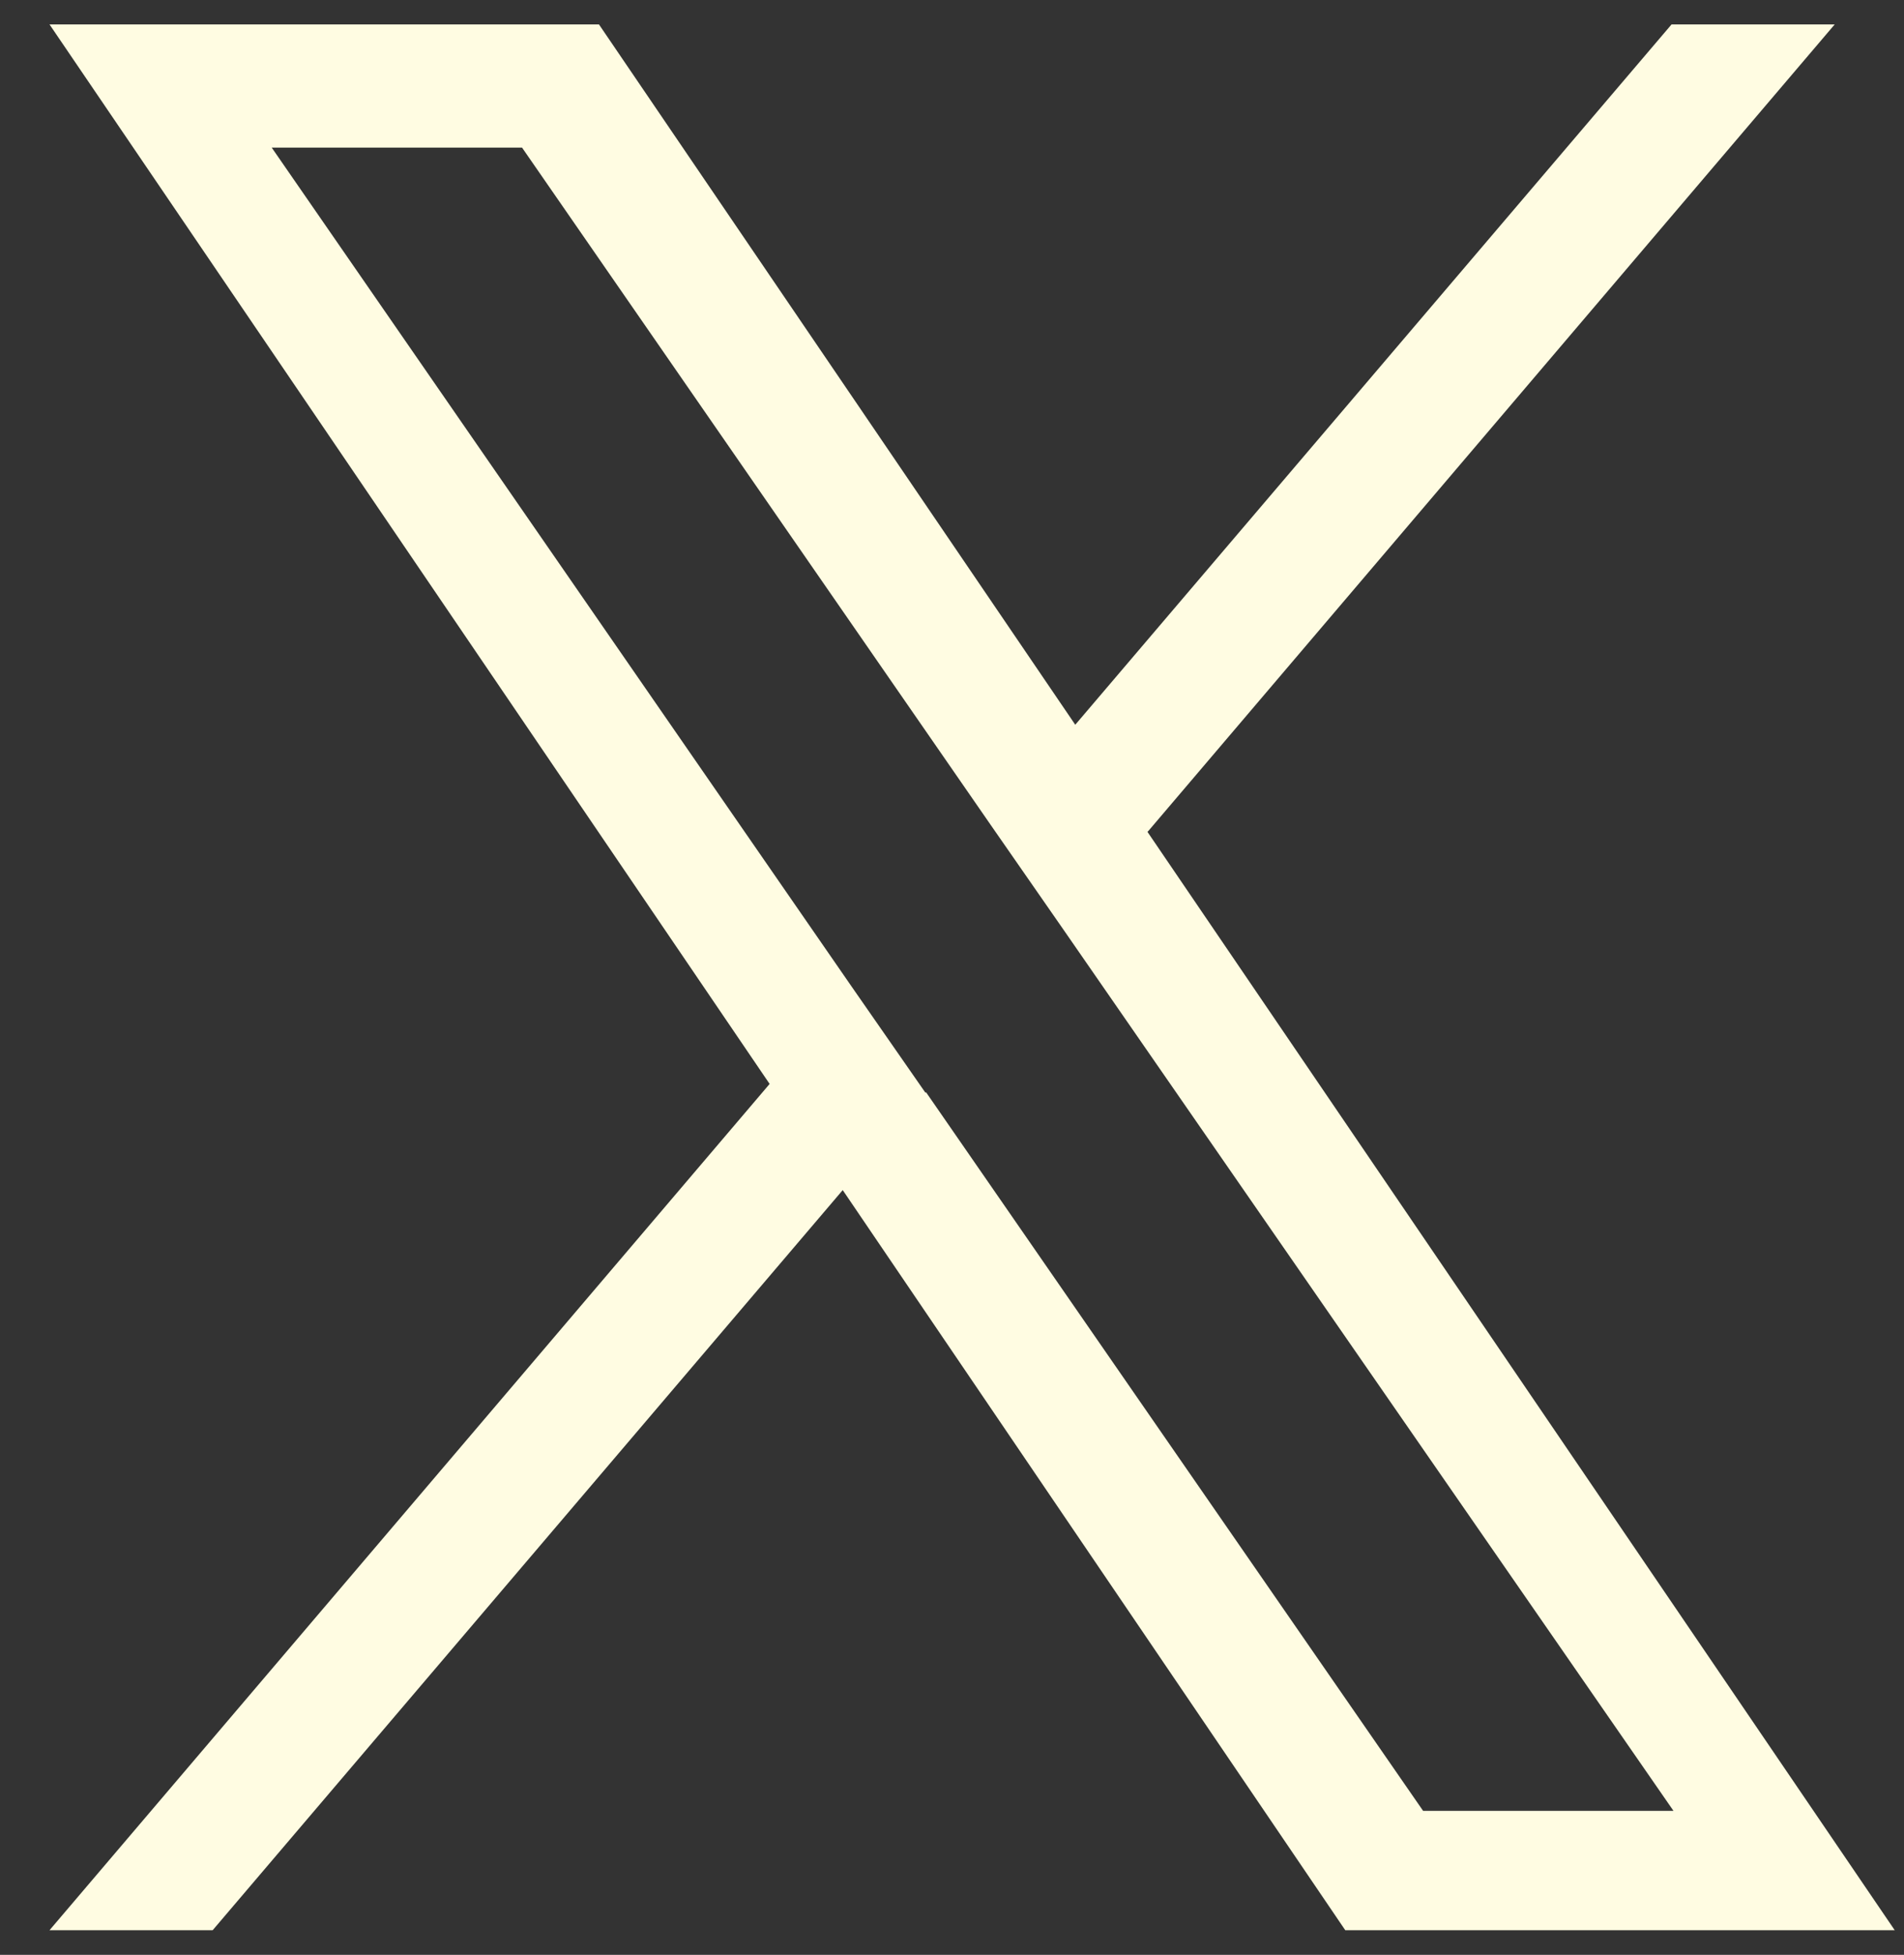
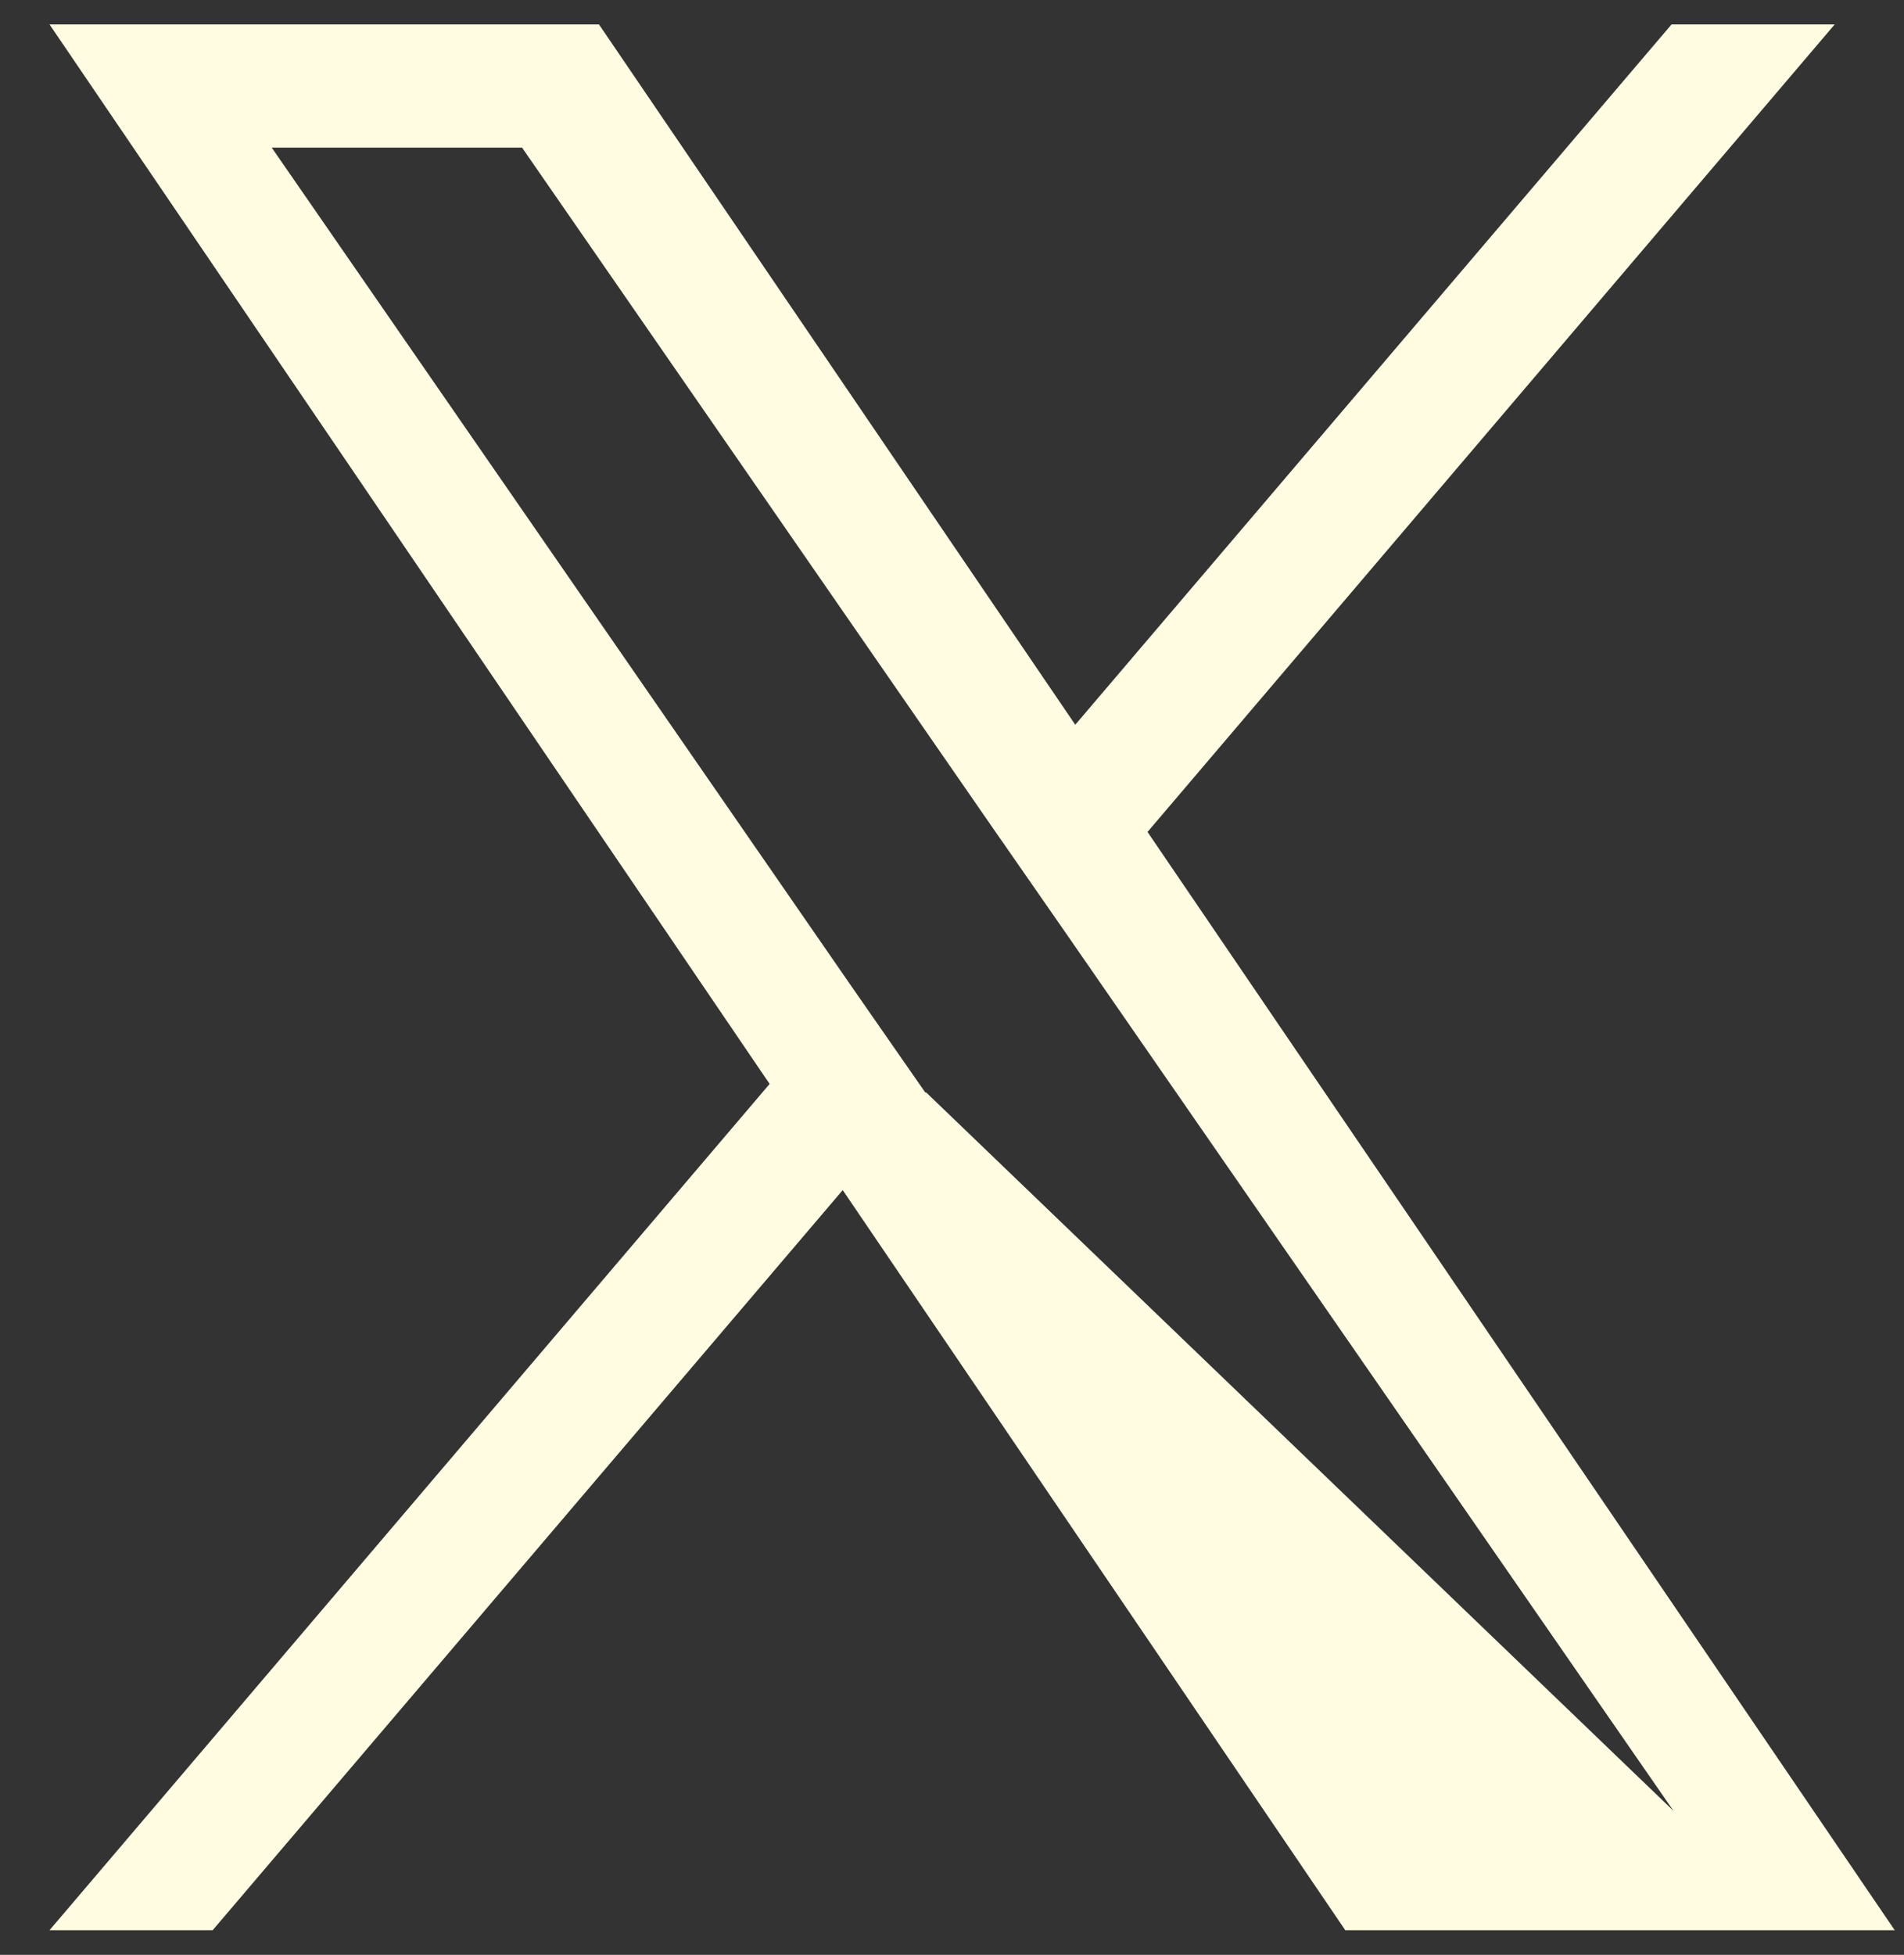
<svg xmlns="http://www.w3.org/2000/svg" width="38" height="39" viewBox="0 0 38 39" fill="none">
  <rect x="0" y="0" width="38" height="39" fill="#333333" stroke="none" />
-   <path d="M22.92 16.577L36.617 0.487H33.361L21.46 14.459L11.954 0.487H0.988L15.36 21.625L0.988 38.509H4.244L16.819 23.743L26.849 38.509H37.815L22.901 16.596L22.92 16.577ZM18.466 21.795L17.006 19.696L5.423 2.945H10.419L19.776 16.463L21.235 18.562L33.399 36.127H28.402L18.485 21.795H18.466Z" fill="#FFFCE2" />
+   <path d="M22.92 16.577L36.617 0.487H33.361L21.46 14.459L11.954 0.487H0.988L15.36 21.625L0.988 38.509H4.244L16.819 23.743L26.849 38.509H37.815L22.901 16.596L22.92 16.577ZM18.466 21.795L17.006 19.696L5.423 2.945H10.419L19.776 16.463L21.235 18.562L33.399 36.127L18.485 21.795H18.466Z" fill="#FFFCE2" />
</svg>